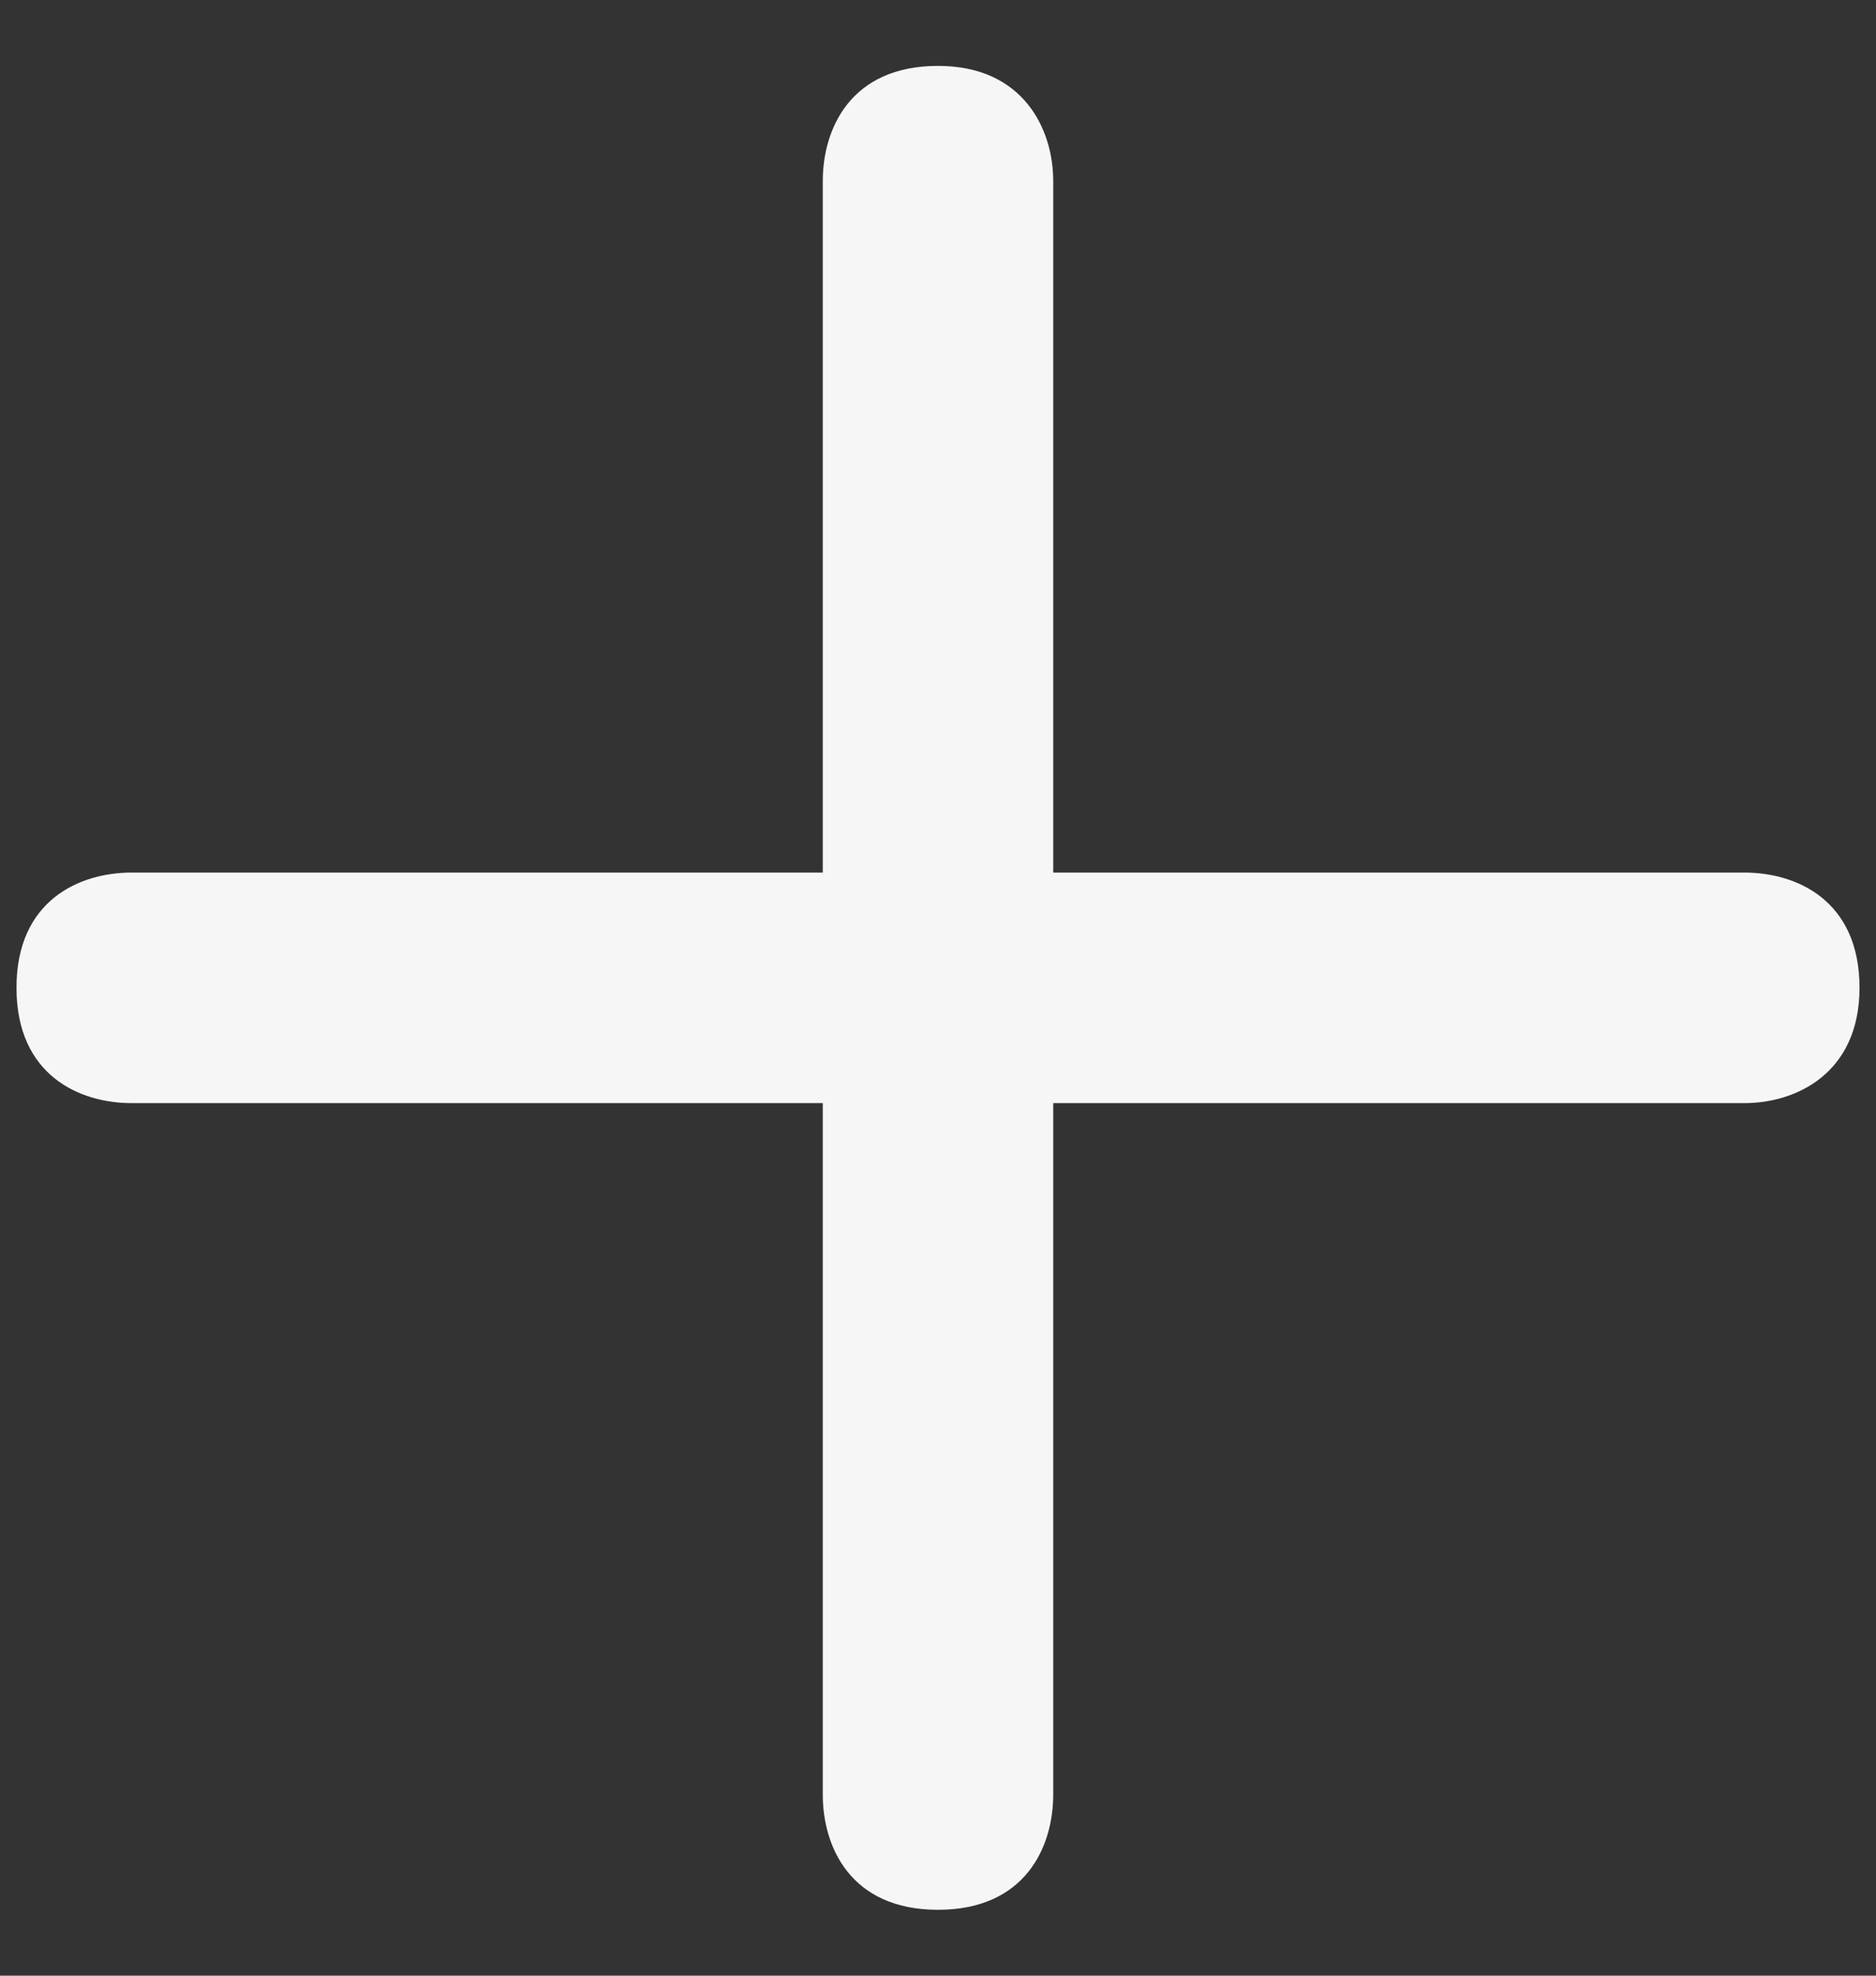
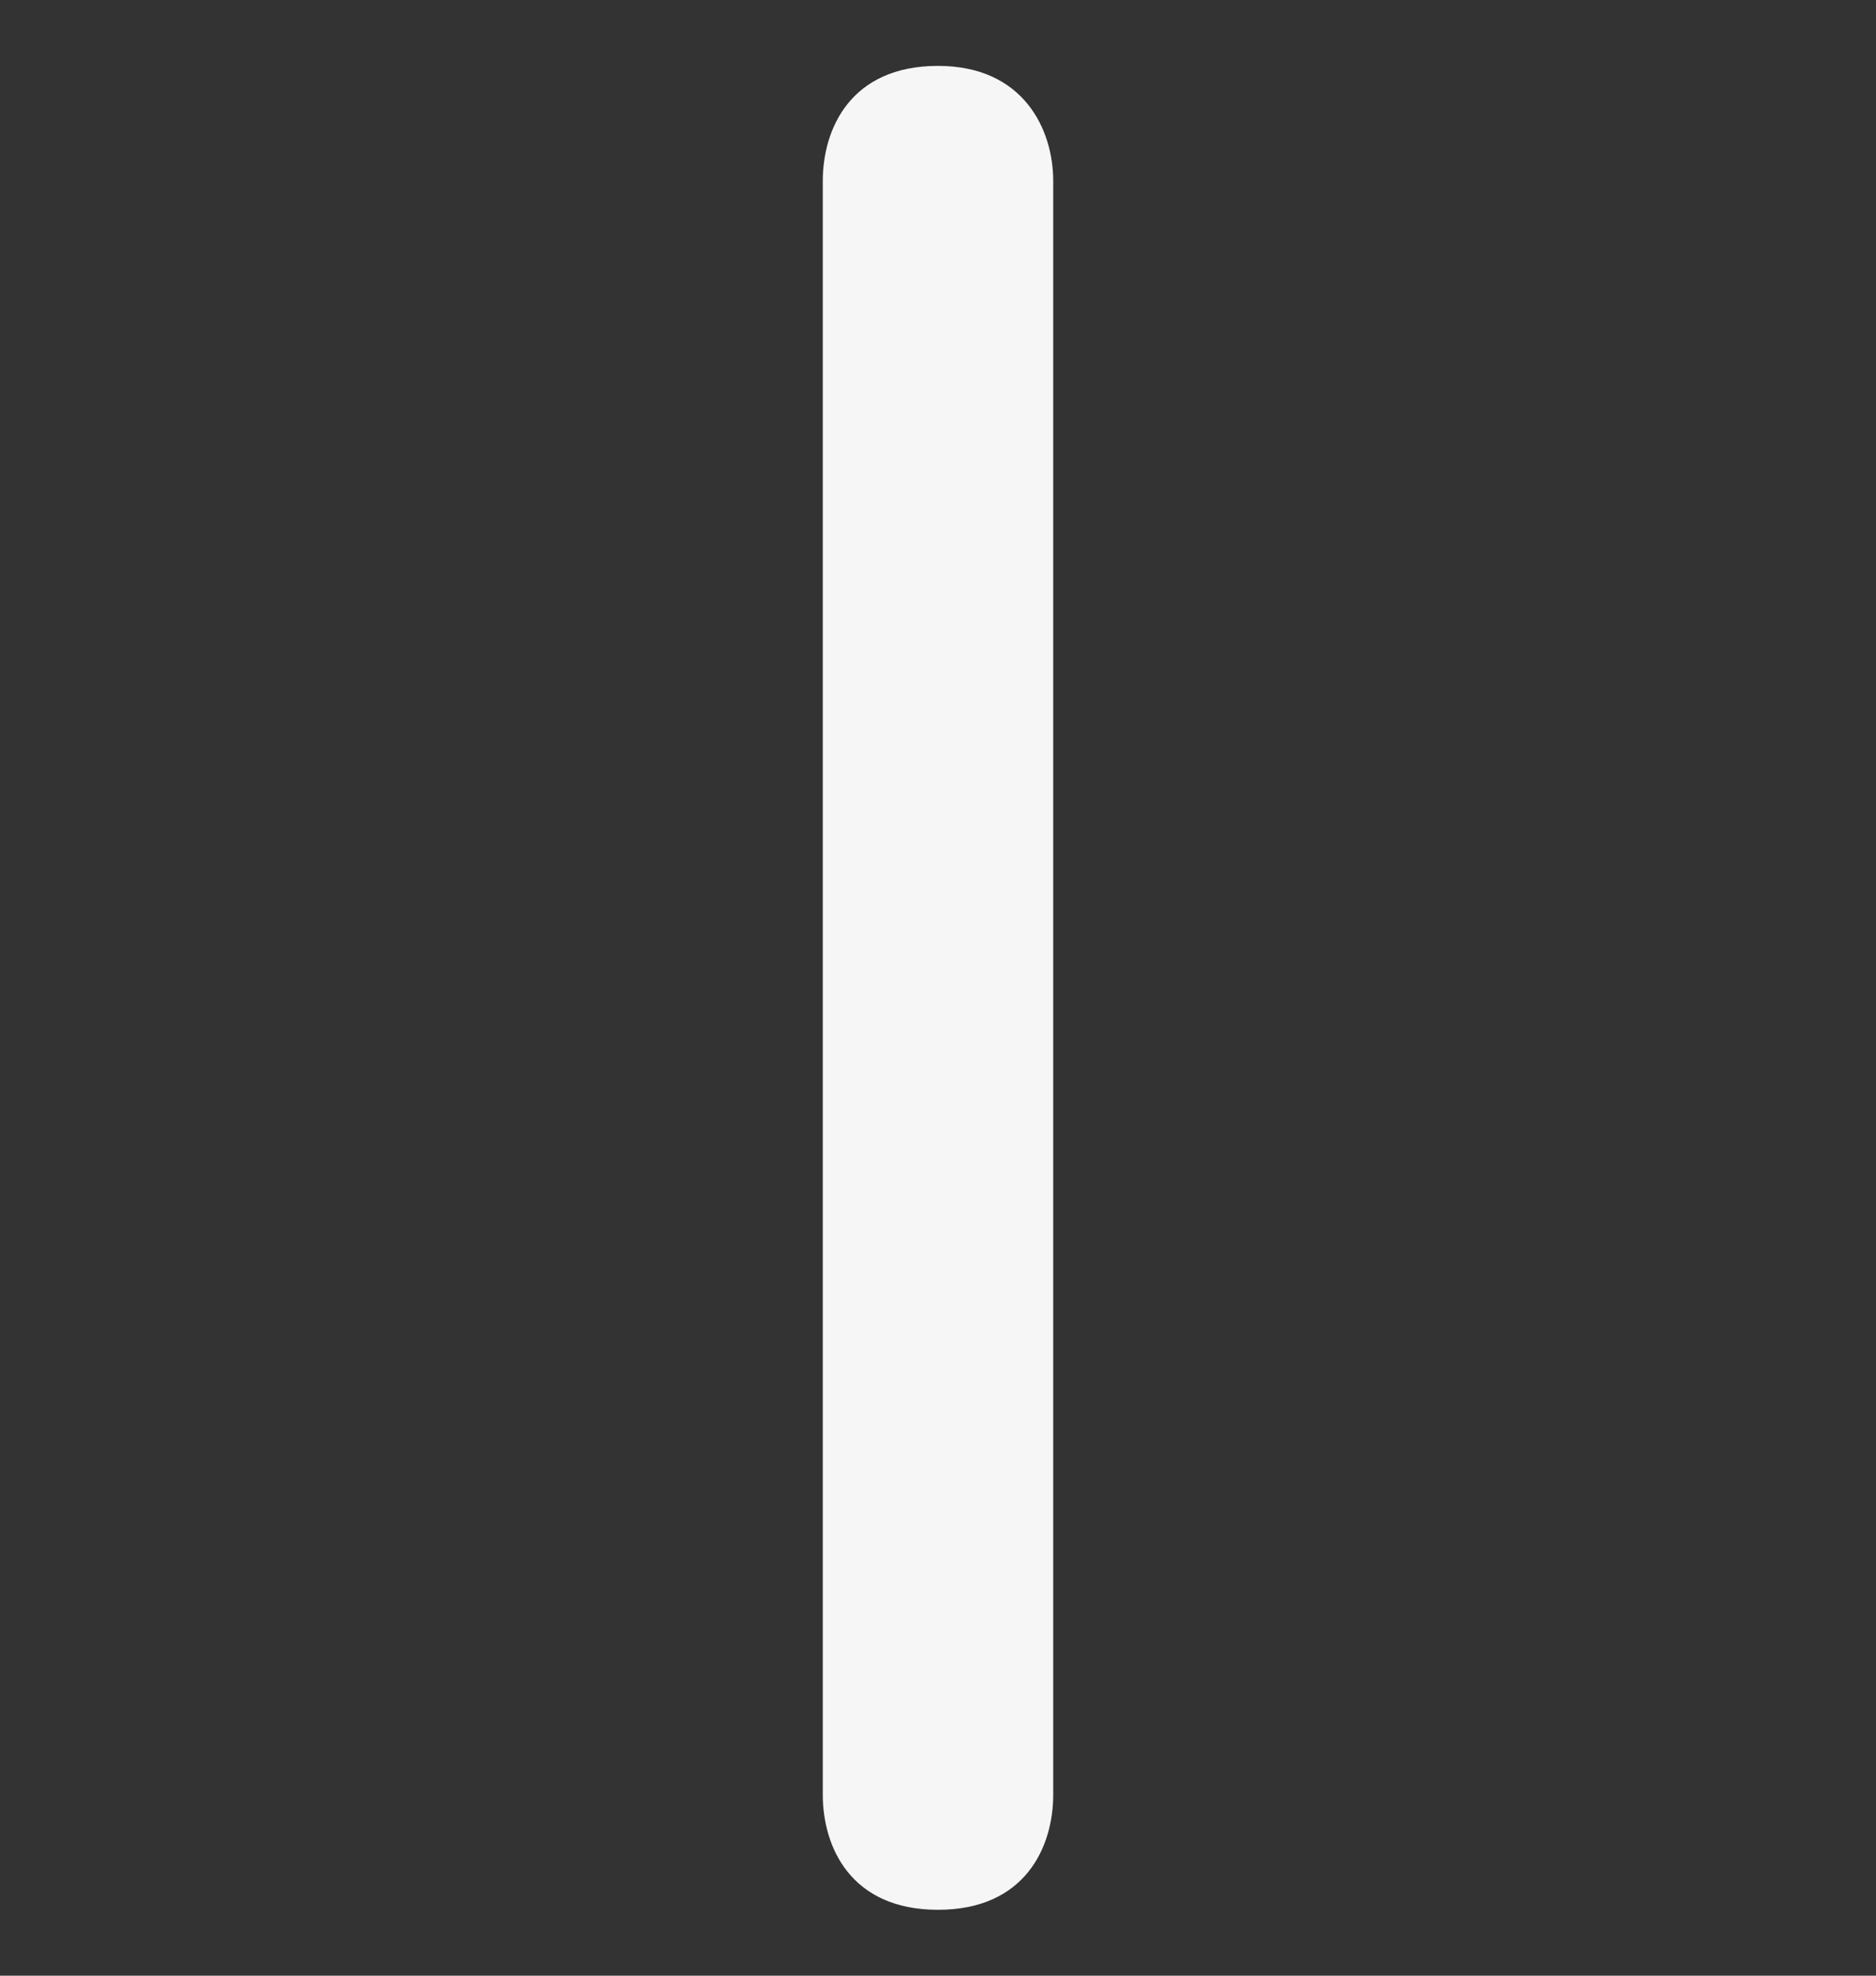
<svg xmlns="http://www.w3.org/2000/svg" width="19" height="20" viewBox="0 0 19 20" fill="none">
  <rect x="0" y="0" width="19" height="20" fill="#333333" stroke="none" />
-   <path fill-rule="evenodd" clip-rule="evenodd" d="M17.667 8.833C18.194 8.833 18.833 9.113 18.833 9.999C18.833 10.863 18.194 11.167 17.667 11.167H1.333C0.806 11.167 0.167 10.886 0.167 9.999C0.167 9.113 0.806 8.833 1.333 8.833H17.667Z" fill="#F6F6F6" />
  <path fill-rule="evenodd" clip-rule="evenodd" d="M8.333 1.833C8.333 1.306 8.613 0.667 9.5 0.667C10.363 0.667 10.667 1.306 10.667 1.833L10.667 18.167C10.667 18.694 10.386 19.333 9.5 19.333C8.613 19.333 8.333 18.694 8.333 18.167L8.333 1.833Z" fill="#F6F6F6" />
</svg>